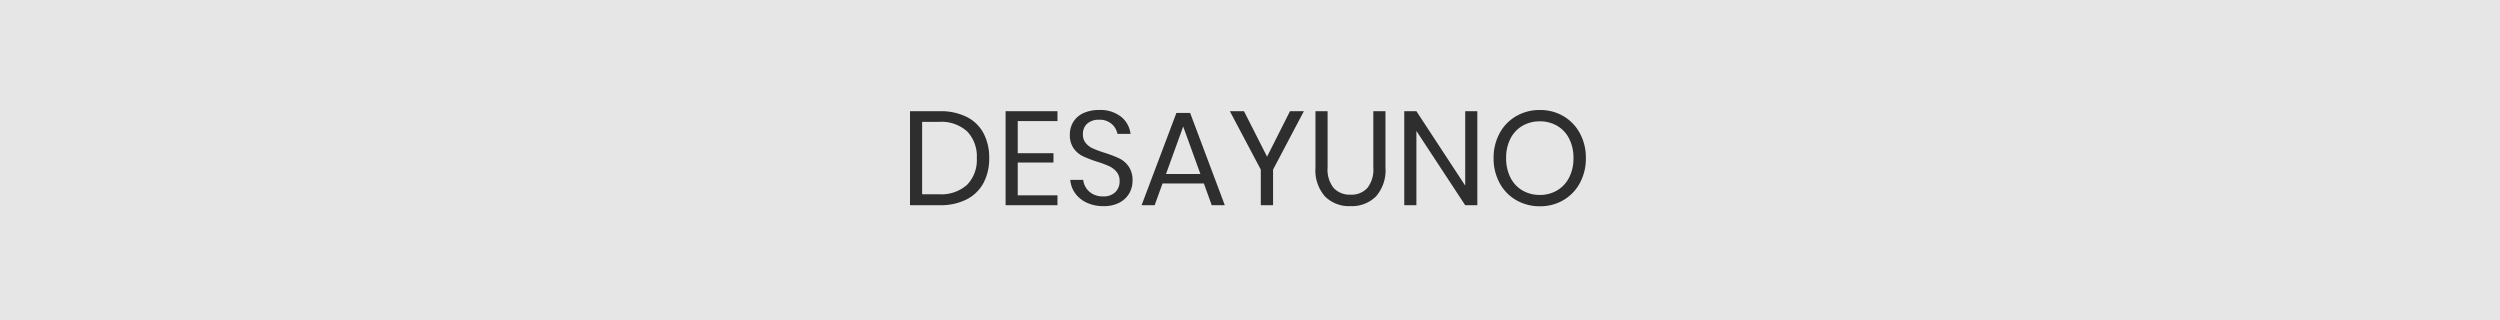
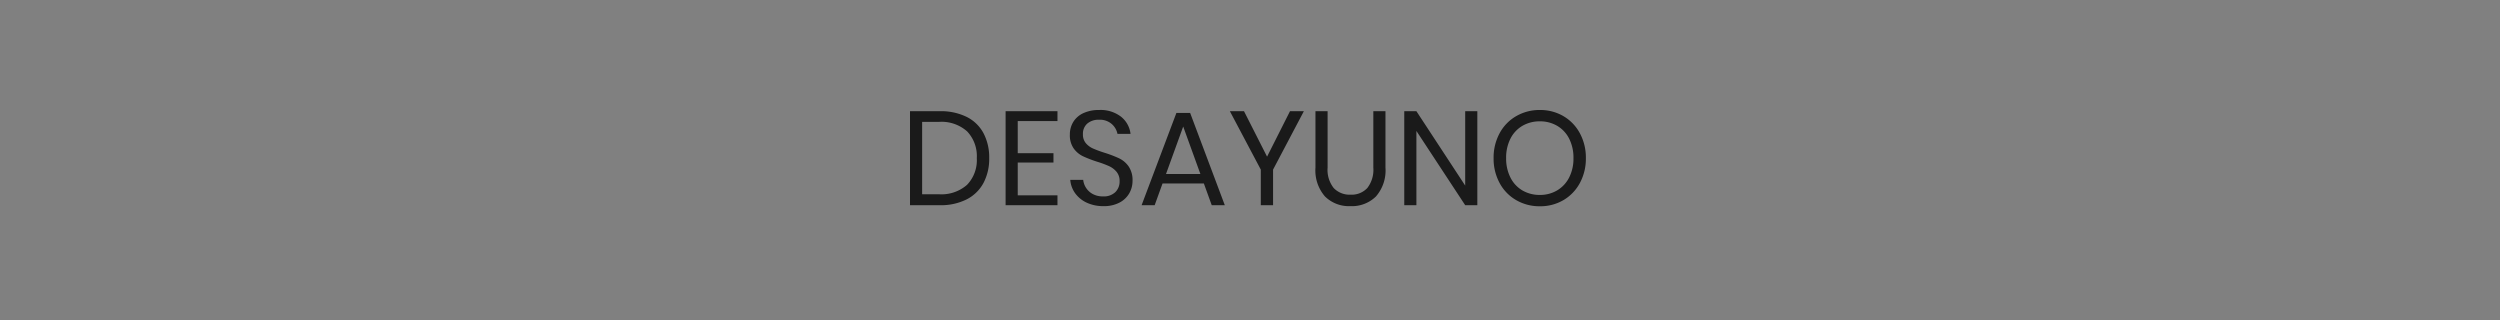
<svg xmlns="http://www.w3.org/2000/svg" width="375" height="48" viewBox="0 0 375 48">
  <rect x="0" y="0" width="375" height="48" fill="#808080" stroke="none" />
  <g id="es_bt_petitdejeuner" transform="translate(5697 -6342)">
-     <rect id="Rectangle_1621" data-name="Rectangle 1621" width="375" height="48" transform="translate(-5697 6342)" fill="#fff" opacity="0.8" />
    <path id="Tracé_1530" data-name="Tracé 1530" d="M-38.58-7.06a7.724,7.724,0,0,1-.86,3.73A5.9,5.9,0,0,1-41.97-.87,8.581,8.581,0,0,1-45.98,0h-4.48V-14.1h4.48a8.75,8.75,0,0,1,4.01.85,5.778,5.778,0,0,1,2.53,2.44A7.768,7.768,0,0,1-38.58-7.06Zm-7.54,5.42A5.811,5.811,0,0,0-41.9-3.06a5.323,5.323,0,0,0,1.46-4,5.378,5.378,0,0,0-1.45-4.01,5.779,5.779,0,0,0-4.23-1.43h-2.52V-1.64ZM-34.3-12.62V-7.8h5.36v1.4H-34.3v4.92h5.96V0h-7.78V-14.1h7.78v1.48Zm17.22,8.96a3.754,3.754,0,0,1-.48,1.86A3.613,3.613,0,0,1-19.02-.4a4.958,4.958,0,0,1-2.42.54,5.811,5.811,0,0,1-2.49-.51,4.43,4.43,0,0,1-1.74-1.4,3.961,3.961,0,0,1-.75-2.03h1.94a2.743,2.743,0,0,0,.41,1.17,2.723,2.723,0,0,0,1,.94,3.126,3.126,0,0,0,1.57.37,2.49,2.49,0,0,0,1.84-.64,2.22,2.22,0,0,0,.64-1.64A2.114,2.114,0,0,0-19.47-5a3.188,3.188,0,0,0-1.11-.85,15.085,15.085,0,0,0-1.8-.67,18.2,18.2,0,0,1-2.15-.83,3.671,3.671,0,0,1-1.38-1.17,3.412,3.412,0,0,1-.57-2.06,3.558,3.558,0,0,1,.53-1.94,3.474,3.474,0,0,1,1.52-1.3,5.483,5.483,0,0,1,2.33-.46,5.017,5.017,0,0,1,3.3,1.01,3.865,3.865,0,0,1,1.42,2.57h-1.96a2.651,2.651,0,0,0-.86-1.48,2.708,2.708,0,0,0-1.9-.64,2.6,2.6,0,0,0-1.76.57,2.013,2.013,0,0,0-.66,1.61,1.993,1.993,0,0,0,.43,1.33,2.993,2.993,0,0,0,1.07.8,17.223,17.223,0,0,0,1.76.65,17.85,17.85,0,0,1,2.19.84,3.7,3.7,0,0,1,1.41,1.21A3.617,3.617,0,0,1-17.08-3.66Zm10.7.4h-6.2L-13.76,0h-1.96l5.22-13.84h2.06L-3.24,0H-5.2ZM-6.9-4.68-9.48-11.8l-2.58,7.12ZM8.62-14.1,4-5.34V0H2.16V-5.34L-2.48-14.1H-.36L3.1-7.28,6.54-14.1Zm3.56,0v8.46a4.39,4.39,0,0,0,.92,3.07,3.3,3.3,0,0,0,2.54.99,3.191,3.191,0,0,0,2.5-1,4.462,4.462,0,0,0,.9-3.06V-14.1h1.82v8.46a5.929,5.929,0,0,1-1.43,4.33A5.136,5.136,0,0,1,15.6.14a5.11,5.11,0,0,1-3.81-1.45,5.929,5.929,0,0,1-1.43-4.33V-14.1ZM34.64,0H32.82L25.5-11.14V0H23.68V-14.1H25.5L32.82-2.94V-14.1h1.82Zm9.38-14.28a6.851,6.851,0,0,1,3.53.92,6.547,6.547,0,0,1,2.47,2.57,7.661,7.661,0,0,1,.9,3.73,7.661,7.661,0,0,1-.9,3.73A6.547,6.547,0,0,1,47.55-.76a6.851,6.851,0,0,1-3.53.92,6.959,6.959,0,0,1-3.55-.92,6.505,6.505,0,0,1-2.49-2.57,7.661,7.661,0,0,1-.9-3.73,7.661,7.661,0,0,1,.9-3.73,6.505,6.505,0,0,1,2.49-2.57A6.959,6.959,0,0,1,44.02-14.28Zm0,1.7a5.088,5.088,0,0,0-2.61.67,4.642,4.642,0,0,0-1.8,1.92,6.267,6.267,0,0,0-.65,2.93,6.282,6.282,0,0,0,.65,2.92,4.629,4.629,0,0,0,1.8,1.93,5.088,5.088,0,0,0,2.61.67,4.992,4.992,0,0,0,2.59-.68,4.709,4.709,0,0,0,1.8-1.93,6.221,6.221,0,0,0,.65-2.91,6.267,6.267,0,0,0-.65-2.93,4.642,4.642,0,0,0-1.8-1.92A5.049,5.049,0,0,0,44.02-12.58Z" transform="translate(-5510.04 6372.78)" opacity="0.8" />
  </g>
</svg>